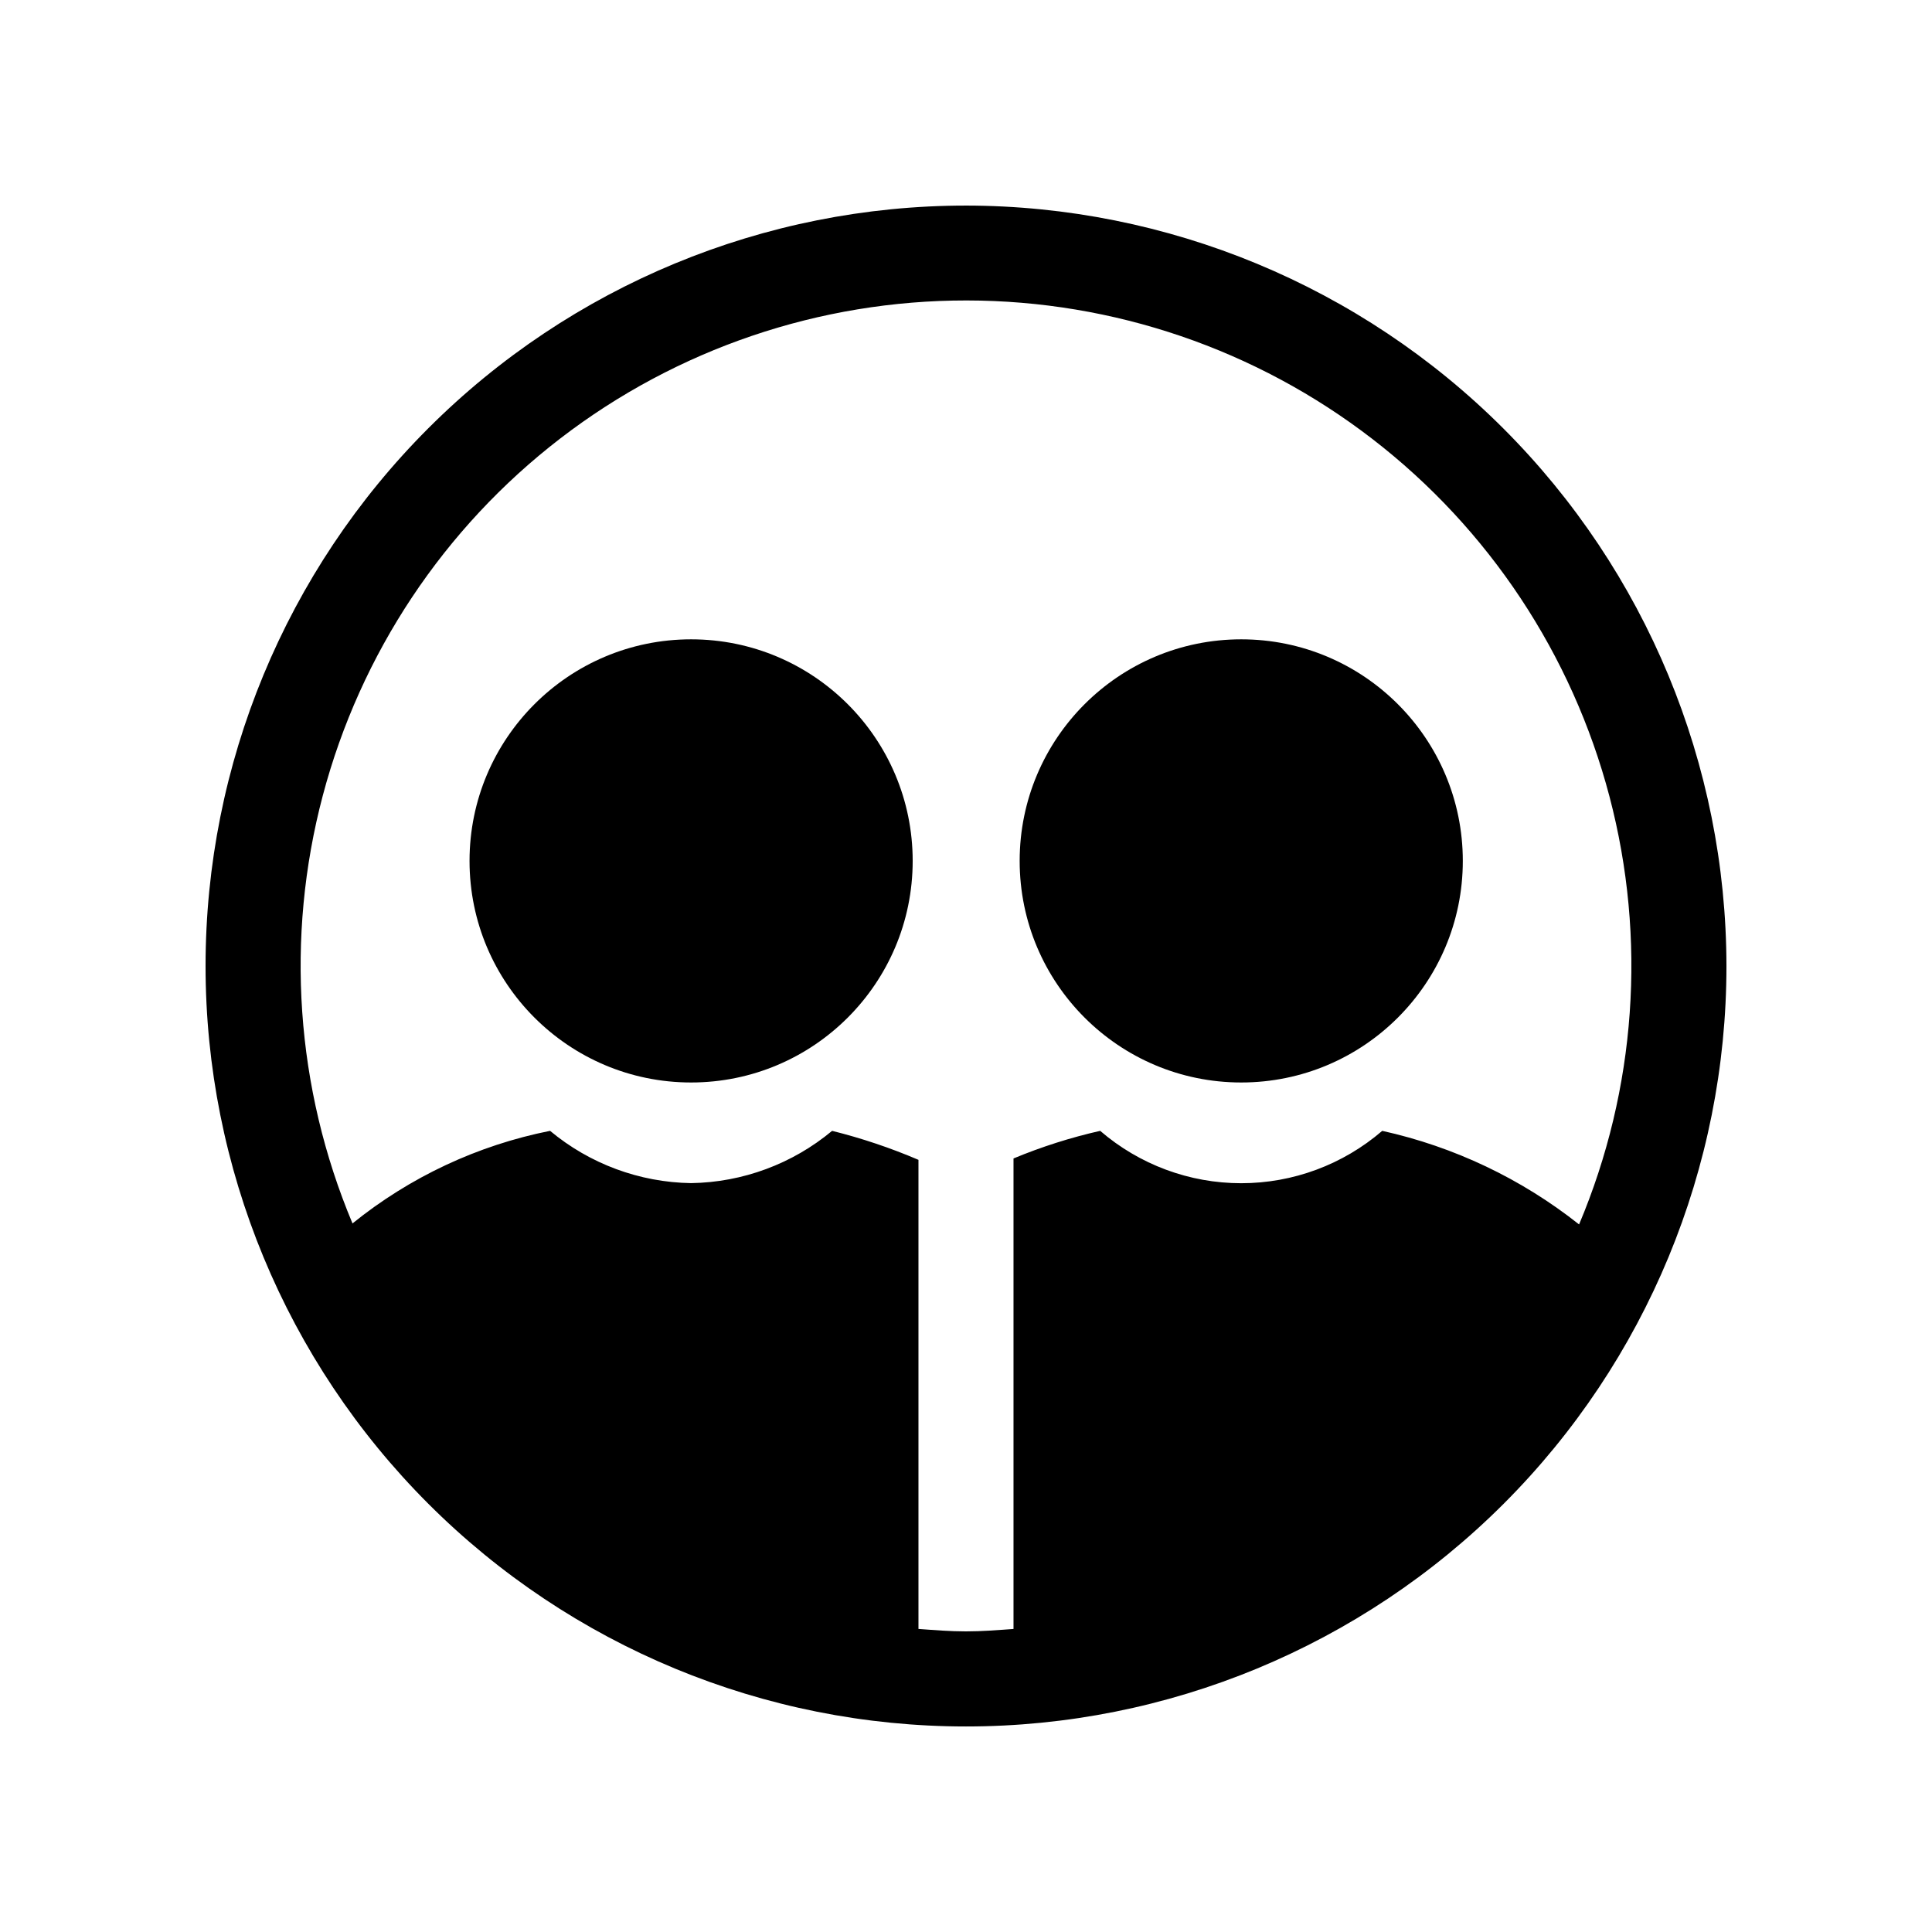
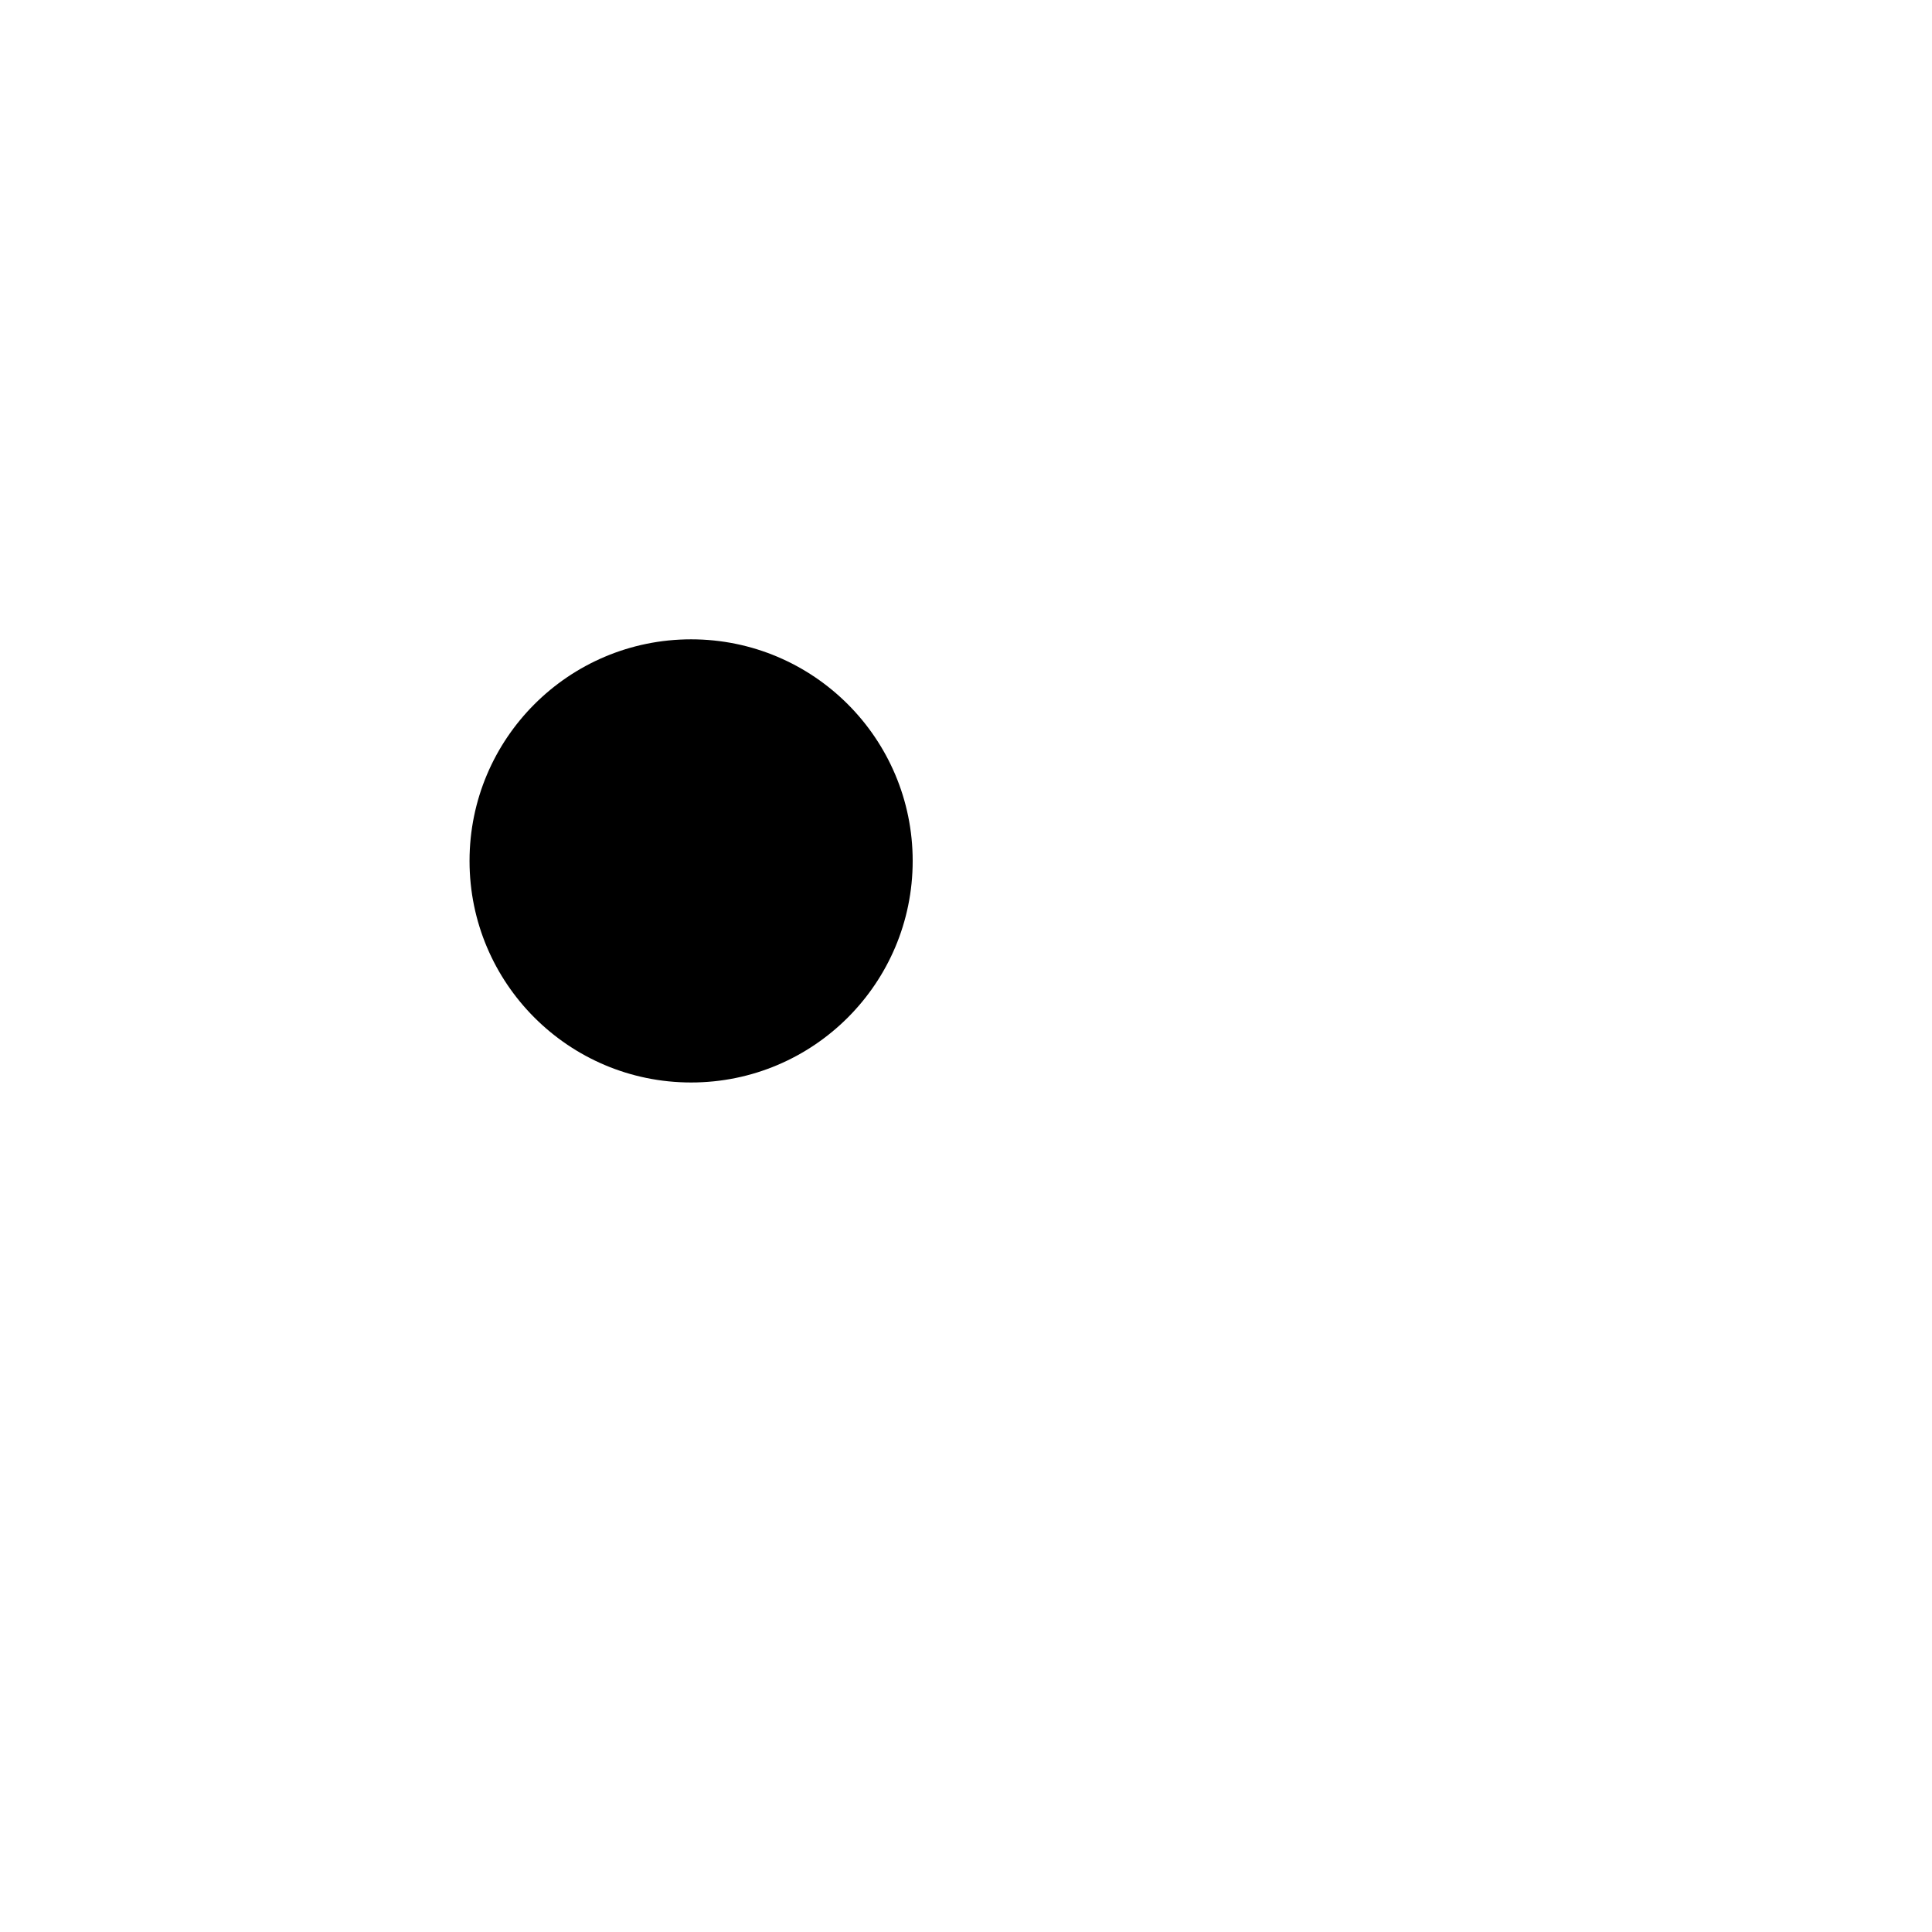
<svg xmlns="http://www.w3.org/2000/svg" fill="#000000" width="800px" height="800px" version="1.1" viewBox="144 144 512 512">
  <g>
-     <path d="m400 198.48c-53.449 0-104.71 21.23-142.5 59.023s-59.023 89.051-59.023 142.5c0 53.445 21.23 104.7 59.023 142.5 37.793 37.793 89.051 59.027 142.5 59.027 53.445 0 104.7-21.234 142.5-59.027 37.793-37.793 59.027-89.051 59.027-142.5-0.062-53.43-21.316-104.65-59.098-142.43-37.777-37.781-89-59.031-142.43-59.094zm-12.598 377.21v-124.32c-7.41-3.168-15.062-5.734-22.883-7.684-10.508 8.754-23.699 13.645-37.371 13.855-13.676-0.211-26.863-5.102-37.371-13.855-19.184 3.816-37.148 12.238-52.359 24.535-15.07-35.895-17.836-75.766-7.871-113.4 9.965-37.637 32.105-70.914 62.965-94.645 30.859-23.73 68.707-36.582 107.64-36.551 38.93 0.031 76.754 12.945 107.57 36.727 30.824 23.781 52.906 57.094 62.812 94.746 9.902 37.648 7.07 77.516-8.059 113.39-15.289-12.109-33.125-20.59-52.168-24.801-10.391 8.953-23.652 13.879-37.371 13.879s-26.98-4.926-37.371-13.879c-7.852 1.777-15.539 4.223-22.973 7.316v124.69c-4.18 0.301-8.34 0.641-12.594 0.641-4.258 0.004-8.414-0.348-12.598-0.648z" />
    <path d="m385.87 372.15c0 32.426-26.289 58.719-58.719 58.719-32.43 0-58.719-26.293-58.719-58.719 0-32.43 26.289-58.723 58.719-58.723 32.43 0 58.719 26.293 58.719 58.723" />
-     <path d="m531.66 372.15c0 32.426-26.289 58.719-58.719 58.719s-58.719-26.293-58.719-58.719c0-32.43 26.289-58.723 58.719-58.723s58.719 26.293 58.719 58.723" />
  </g>
</svg>